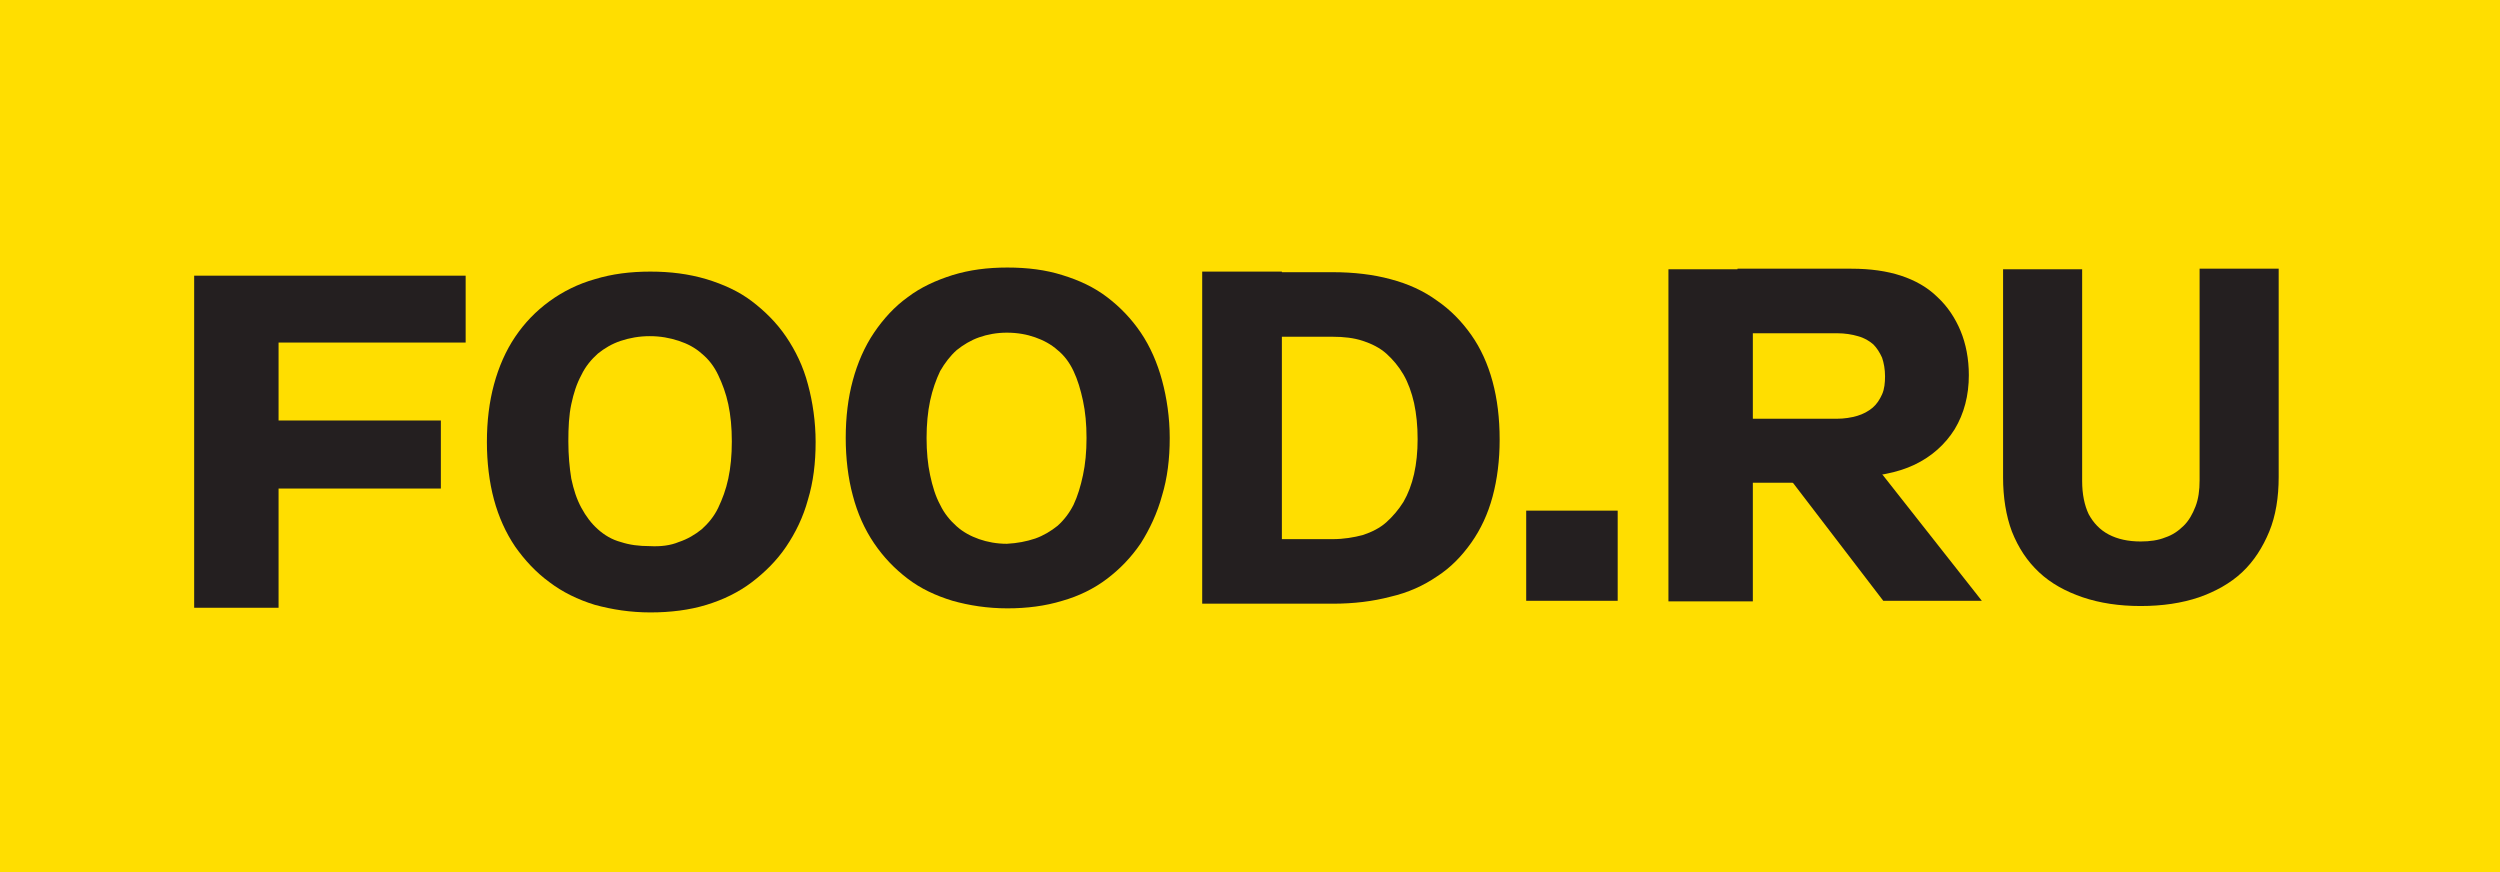
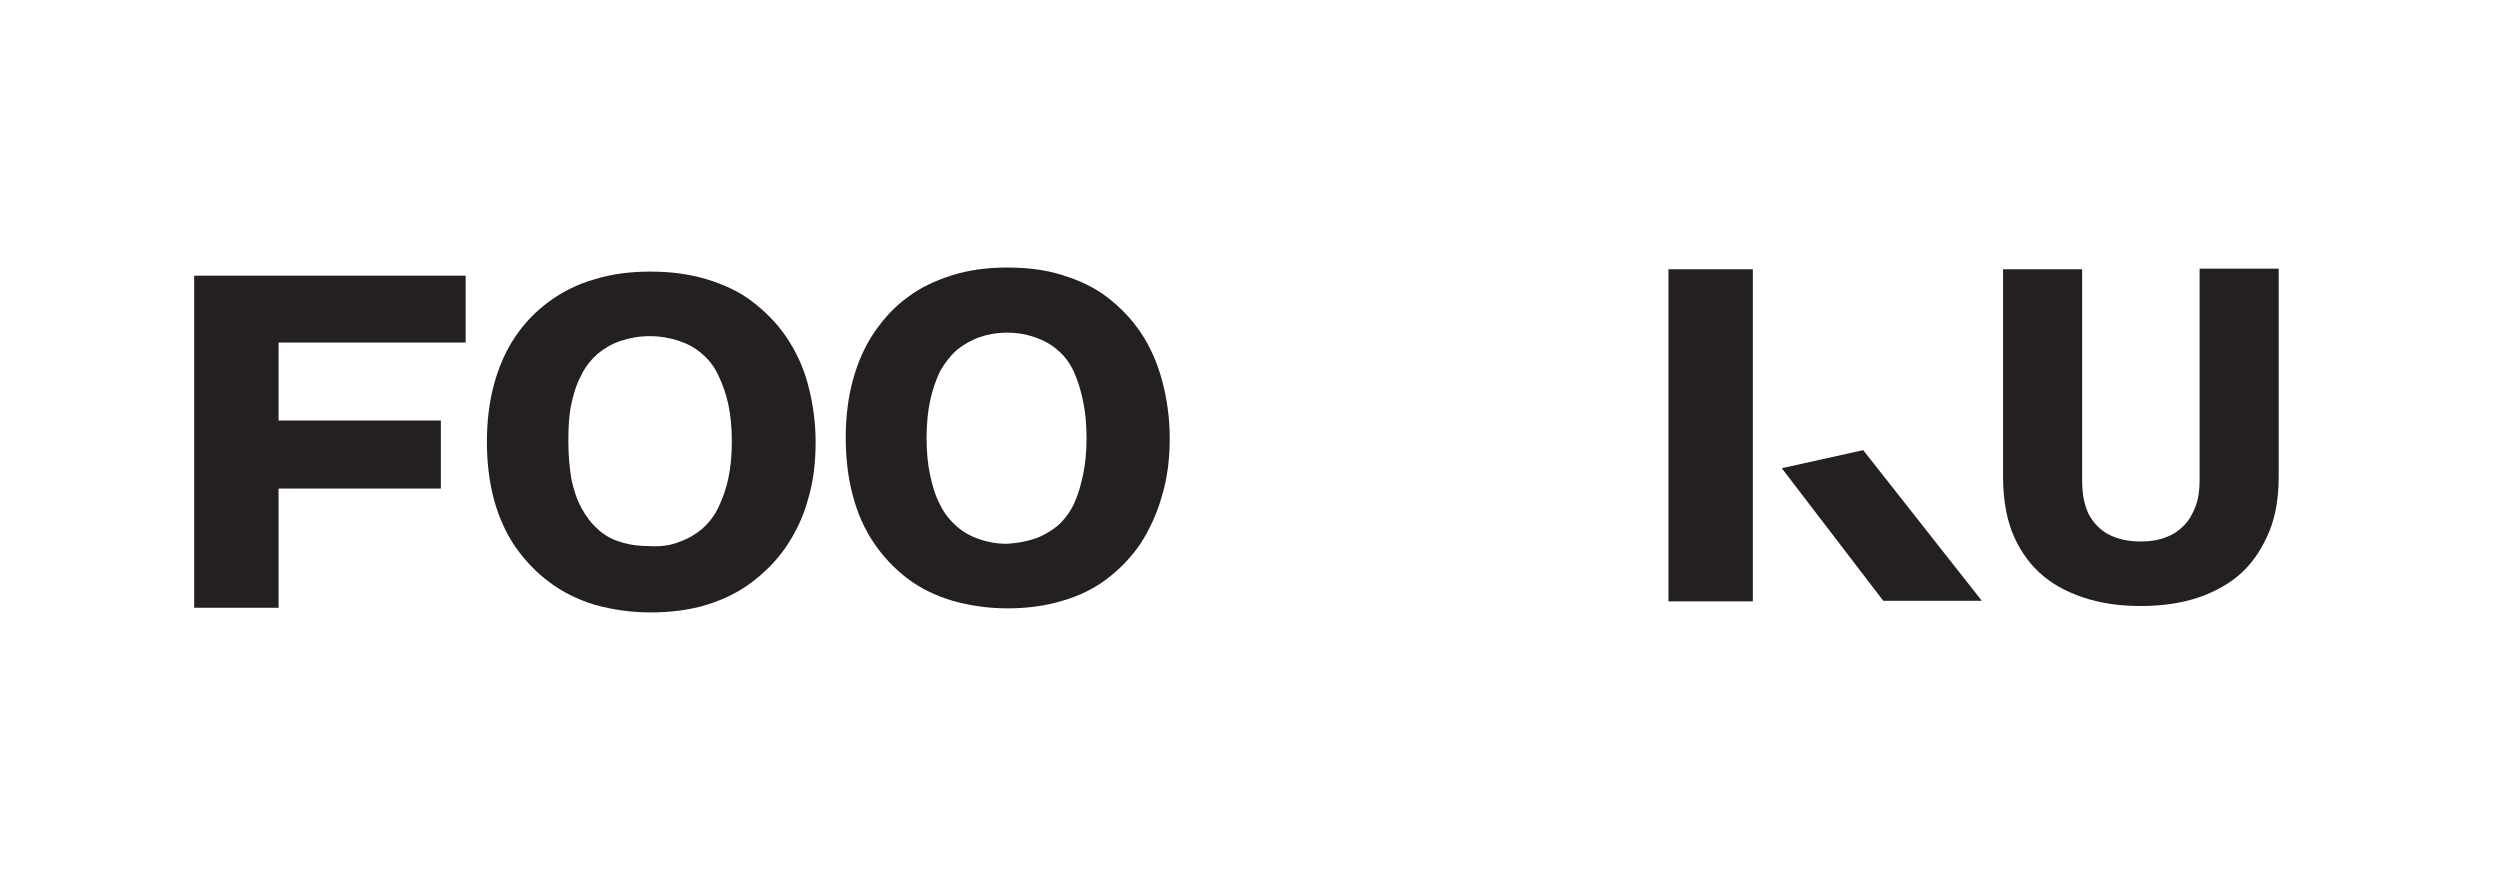
<svg xmlns="http://www.w3.org/2000/svg" width="192" height="67" viewBox="0 0 192 67" fill="none">
-   <path d="M192 67V0L0 0V67L192 67Z" fill="#FFDE00" />
  <path d="M14.912 21.172H21.394V46.676H14.912V21.172ZM19.309 21.172H35.762V26.308H19.309V21.172ZM19.354 32.294H33.858V37.52H19.354V32.294Z" fill="#241F20" />
  <path d="M45.688 46.453C44.374 46.051 43.196 45.471 42.198 44.711C41.156 43.952 40.295 43.014 39.569 41.987C38.844 40.915 38.3 39.709 37.938 38.369C37.575 37.029 37.394 35.51 37.394 33.947C37.394 32.339 37.575 30.865 37.938 29.525C38.3 28.185 38.844 26.934 39.569 25.862C40.295 24.79 41.156 23.897 42.198 23.137C43.241 22.378 44.419 21.797 45.688 21.44C47.003 21.038 48.408 20.859 49.949 20.859C51.49 20.859 52.895 21.038 54.255 21.44C55.569 21.842 56.748 22.378 57.745 23.137C58.742 23.897 59.649 24.79 60.374 25.862C61.099 26.934 61.688 28.14 62.051 29.525C62.414 30.865 62.64 32.383 62.64 33.947C62.64 35.555 62.459 37.029 62.051 38.369C61.688 39.709 61.099 40.915 60.374 41.987C59.649 43.059 58.742 43.952 57.745 44.711C56.748 45.471 55.569 46.051 54.255 46.453C52.941 46.855 51.49 47.034 49.949 47.034C48.408 47.034 47.003 46.811 45.688 46.453ZM52.125 41.629C52.805 41.406 53.394 41.049 53.892 40.647C54.391 40.2 54.844 39.664 55.161 38.994C55.479 38.324 55.751 37.609 55.932 36.761C56.113 35.912 56.204 34.974 56.204 33.902C56.204 32.83 56.113 31.892 55.932 31.043C55.751 30.195 55.479 29.48 55.161 28.81C54.844 28.14 54.436 27.604 53.892 27.157C53.394 26.711 52.805 26.398 52.125 26.175C51.445 25.951 50.72 25.817 49.904 25.817C49.088 25.817 48.363 25.951 47.683 26.175C47.003 26.398 46.414 26.755 45.915 27.157C45.416 27.604 44.963 28.14 44.646 28.81C44.283 29.48 44.057 30.195 43.875 31.043C43.694 31.892 43.649 32.83 43.649 33.902C43.649 34.974 43.739 35.912 43.875 36.761C44.057 37.609 44.283 38.324 44.646 38.994C45.008 39.664 45.416 40.2 45.915 40.647C46.414 41.093 47.003 41.451 47.683 41.629C48.363 41.853 49.088 41.942 49.904 41.942C50.72 41.987 51.49 41.897 52.125 41.629Z" fill="#241F20" />
  <path d="M73.156 46.141C71.841 45.739 70.708 45.203 69.711 44.443C68.714 43.684 67.853 42.791 67.127 41.719C66.402 40.647 65.858 39.441 65.496 38.056C65.133 36.716 64.952 35.197 64.952 33.634C64.952 32.026 65.133 30.552 65.496 29.212C65.858 27.872 66.402 26.621 67.127 25.549C67.853 24.477 68.714 23.539 69.711 22.825C70.708 22.065 71.886 21.529 73.156 21.127C74.47 20.725 75.83 20.547 77.371 20.547C78.912 20.547 80.317 20.725 81.586 21.127C82.901 21.529 84.034 22.065 85.031 22.825C86.028 23.584 86.889 24.477 87.615 25.549C88.34 26.621 88.884 27.872 89.246 29.212C89.609 30.552 89.835 32.071 89.835 33.634C89.835 35.242 89.654 36.716 89.246 38.056C88.884 39.396 88.294 40.647 87.615 41.719C86.889 42.791 86.028 43.684 85.031 44.443C84.034 45.203 82.855 45.783 81.586 46.141C80.272 46.543 78.867 46.721 77.371 46.721C75.83 46.721 74.425 46.498 73.156 46.141ZM79.501 41.361C80.136 41.138 80.725 40.781 81.224 40.379C81.722 39.932 82.13 39.396 82.447 38.771C82.765 38.101 82.991 37.341 83.173 36.493C83.354 35.644 83.445 34.706 83.445 33.634C83.445 32.562 83.354 31.624 83.173 30.775C82.991 29.927 82.765 29.167 82.447 28.497C82.13 27.827 81.722 27.291 81.224 26.889C80.725 26.443 80.136 26.13 79.501 25.907C78.867 25.683 78.141 25.549 77.326 25.549C76.555 25.549 75.83 25.683 75.195 25.907C74.561 26.13 73.972 26.487 73.473 26.889C72.974 27.336 72.566 27.872 72.204 28.497C71.886 29.167 71.615 29.927 71.433 30.775C71.252 31.624 71.161 32.607 71.161 33.634C71.161 34.706 71.252 35.644 71.433 36.493C71.615 37.341 71.841 38.101 72.204 38.771C72.521 39.441 72.974 39.977 73.473 40.423C73.972 40.87 74.561 41.183 75.195 41.406C75.83 41.629 76.555 41.763 77.326 41.763C78.141 41.719 78.821 41.585 79.501 41.361Z" fill="#241F20" />
-   <path d="M92.329 20.859H98.448V46.364H92.329V20.859ZM104.657 41.093C105.337 40.87 105.972 40.557 106.47 40.111C106.969 39.664 107.422 39.128 107.785 38.547C108.147 37.922 108.419 37.207 108.601 36.403C108.782 35.599 108.873 34.706 108.873 33.723C108.873 32.696 108.782 31.803 108.601 30.954C108.419 30.15 108.147 29.391 107.785 28.765C107.422 28.14 106.969 27.604 106.47 27.157C105.972 26.711 105.337 26.398 104.657 26.175C103.977 25.951 103.207 25.862 102.346 25.862H96.635L97.088 20.904H102.346C103.977 20.904 105.473 21.083 106.788 21.44C108.147 21.797 109.326 22.333 110.368 23.093C111.411 23.807 112.272 24.701 112.997 25.728C113.722 26.755 114.266 27.961 114.629 29.301C114.991 30.641 115.173 32.115 115.173 33.768C115.173 35.331 114.991 36.805 114.629 38.145C114.266 39.485 113.722 40.647 112.997 41.674C112.272 42.701 111.411 43.595 110.368 44.265C109.326 44.979 108.147 45.515 106.788 45.828C105.428 46.185 103.977 46.364 102.346 46.364H96.181L96.861 41.406H102.346C103.207 41.406 103.977 41.272 104.657 41.093Z" fill="#241F20" />
  <path d="M134.618 20.68H128.136V46.185H134.618V20.68Z" fill="#241F20" />
-   <path d="M142.096 37.073H133.394V32.16H141.054C141.643 32.16 142.187 32.071 142.64 31.937C143.094 31.803 143.501 31.579 143.819 31.311C144.136 31.043 144.363 30.686 144.544 30.284C144.725 29.882 144.771 29.391 144.771 28.899C144.771 28.363 144.68 27.872 144.544 27.47C144.363 27.068 144.136 26.711 143.864 26.443C143.547 26.175 143.184 25.951 142.686 25.817C142.232 25.683 141.688 25.594 141.099 25.594H133.439V20.636H142.187C143.637 20.636 144.907 20.815 145.994 21.172C147.082 21.529 148.034 22.065 148.805 22.825C149.575 23.539 150.164 24.433 150.572 25.415C150.98 26.398 151.207 27.559 151.207 28.81C151.207 30.373 150.844 31.758 150.119 32.964C149.394 34.125 148.351 35.063 147.037 35.689C145.722 36.314 144.091 36.627 142.232 36.627L142.096 37.073Z" fill="#241F20" />
  <path d="M143.094 34.572L152.204 46.141H144.635L136.839 35.957L143.094 34.572Z" fill="#241F20" />
  <path d="M174.278 40.825C173.779 42.031 173.099 43.103 172.193 43.952C171.286 44.801 170.153 45.426 168.884 45.873C167.569 46.319 166.074 46.543 164.397 46.543C162.765 46.543 161.269 46.319 159.955 45.873C158.64 45.426 157.507 44.801 156.601 43.952C155.694 43.103 155.014 42.076 154.516 40.825C154.062 39.619 153.836 38.19 153.836 36.671V20.681H159.909V36.939C159.909 37.967 160.091 38.815 160.408 39.485C160.771 40.155 161.269 40.691 161.949 41.049C162.629 41.406 163.445 41.585 164.397 41.585C165.122 41.585 165.756 41.495 166.3 41.272C166.844 41.093 167.297 40.781 167.705 40.379C168.113 39.977 168.385 39.485 168.612 38.905C168.839 38.324 168.929 37.654 168.929 36.895V20.636H175.003V36.627C175.003 38.19 174.776 39.619 174.278 40.825Z" fill="#241F20" />
-   <path d="M124.238 39.217H117.212V46.141H124.238V39.217Z" fill="#241F20" />
</svg>